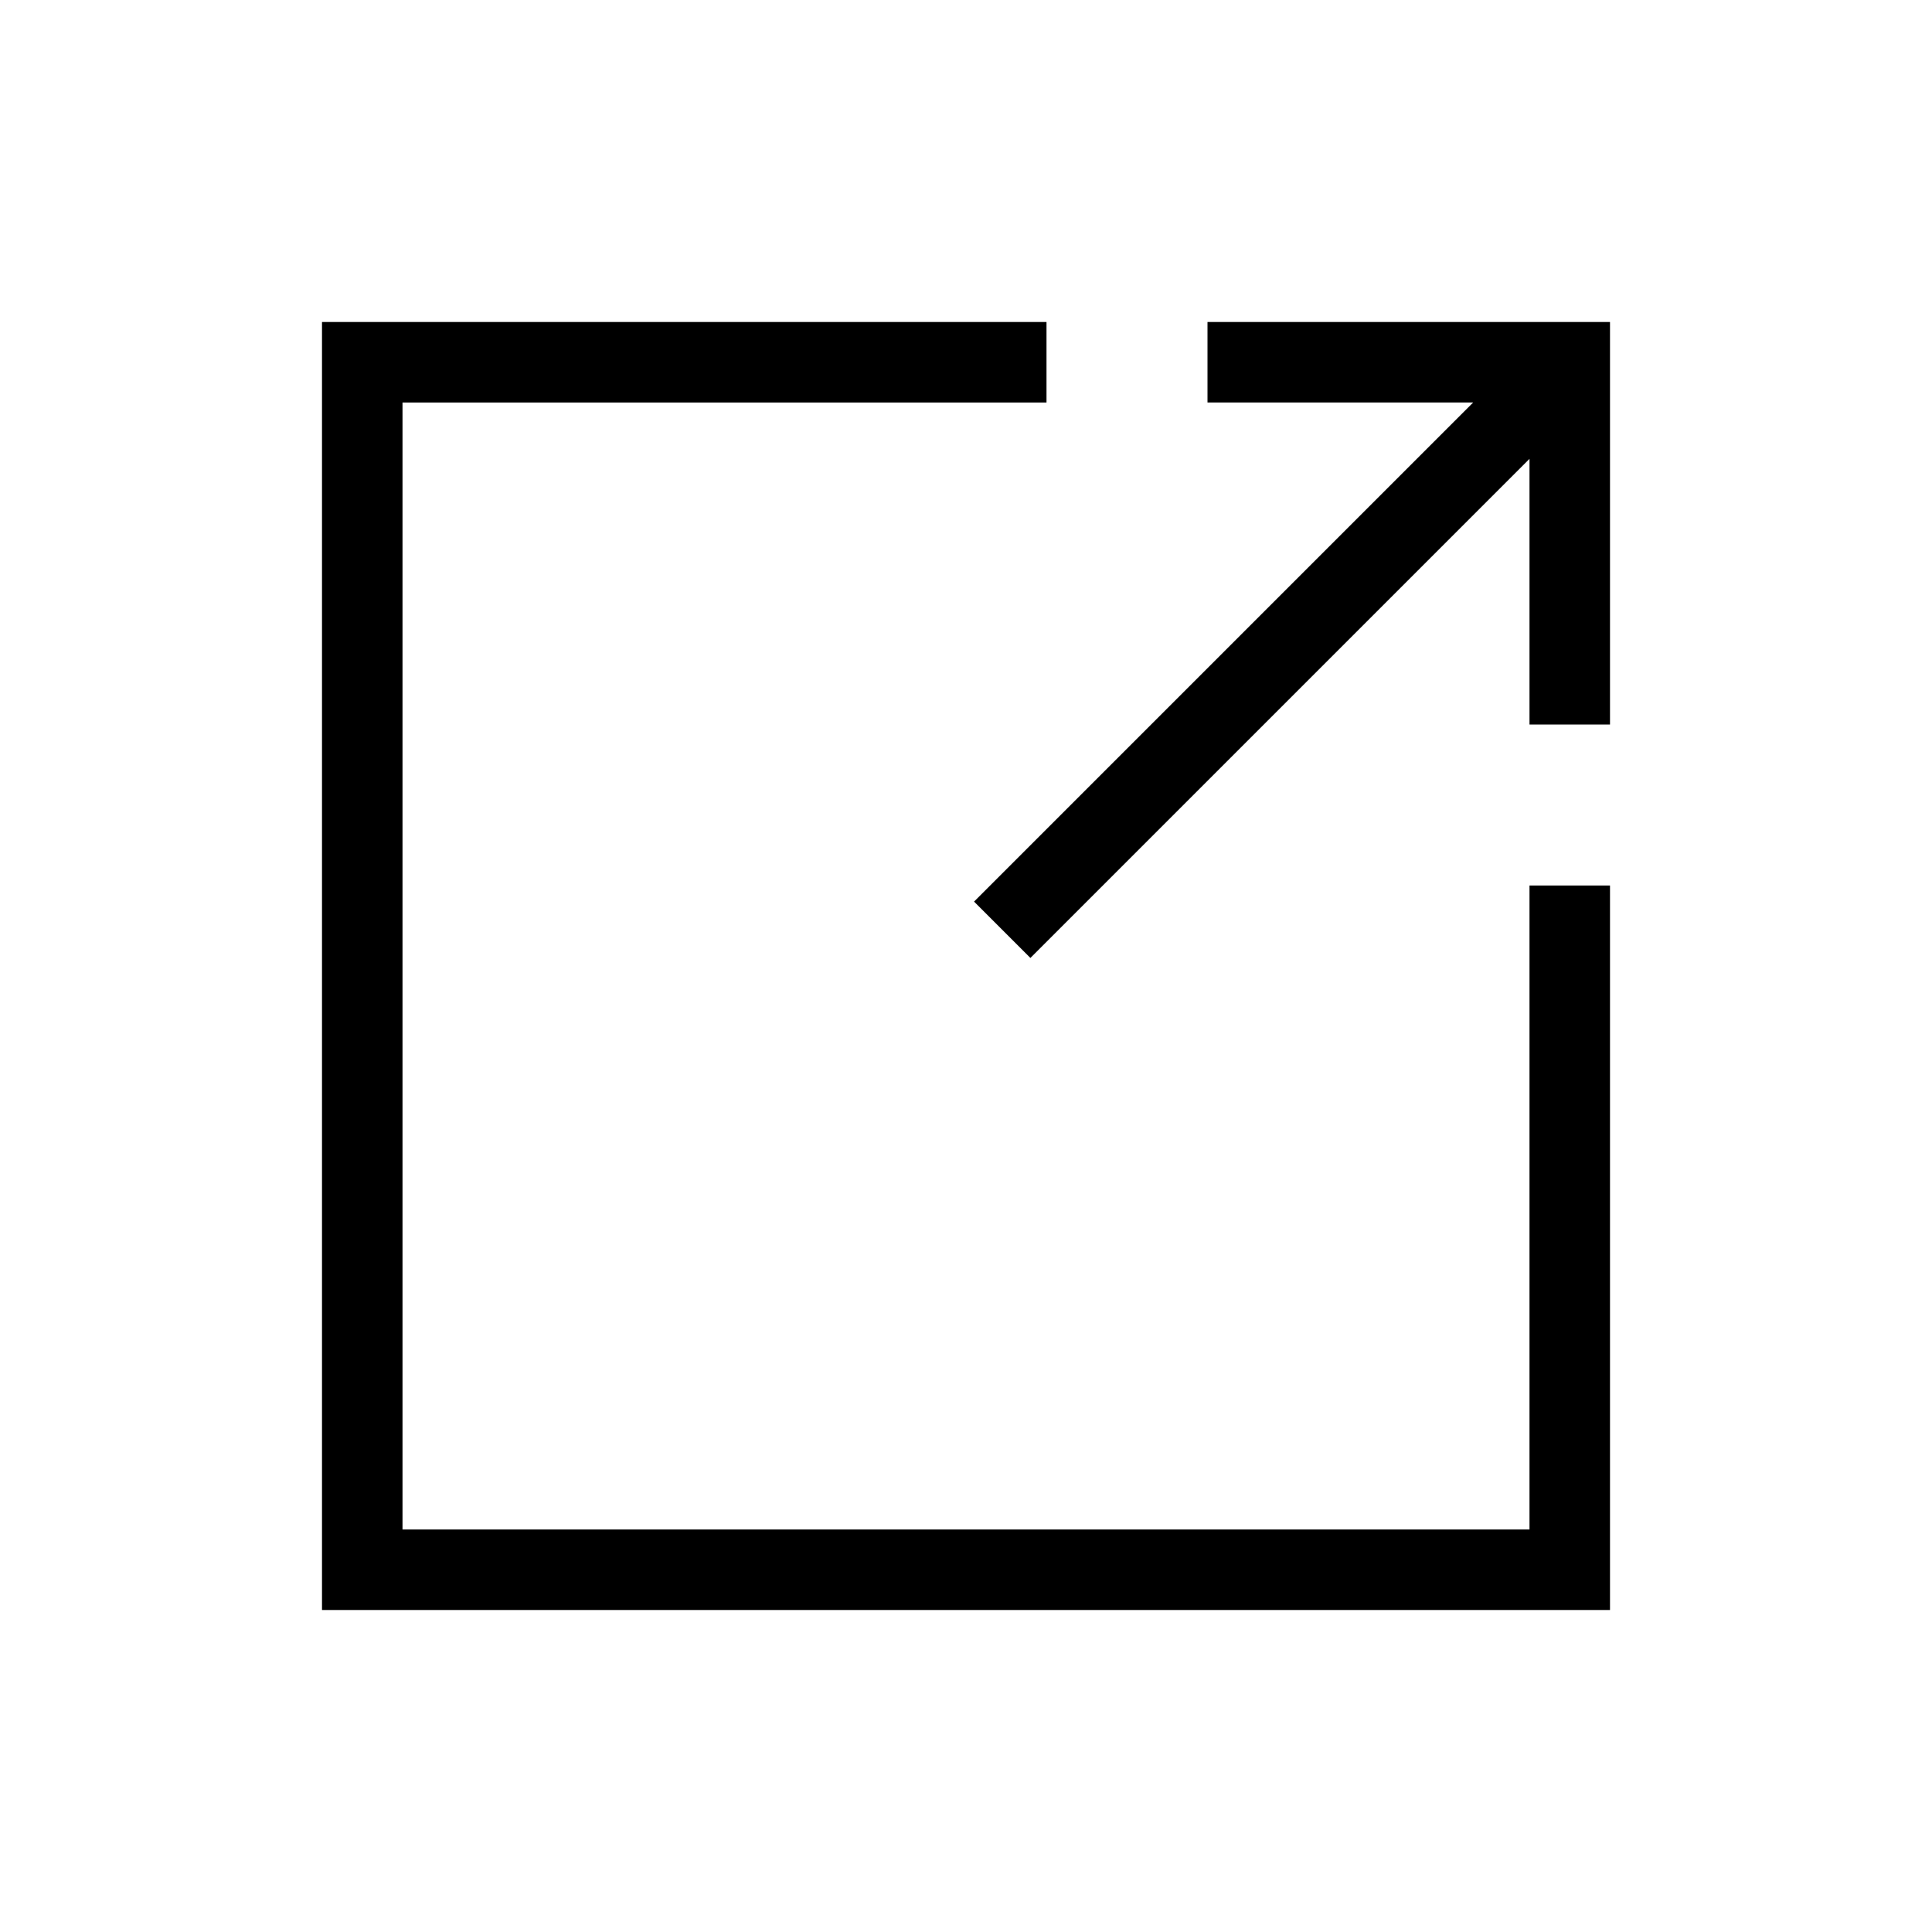
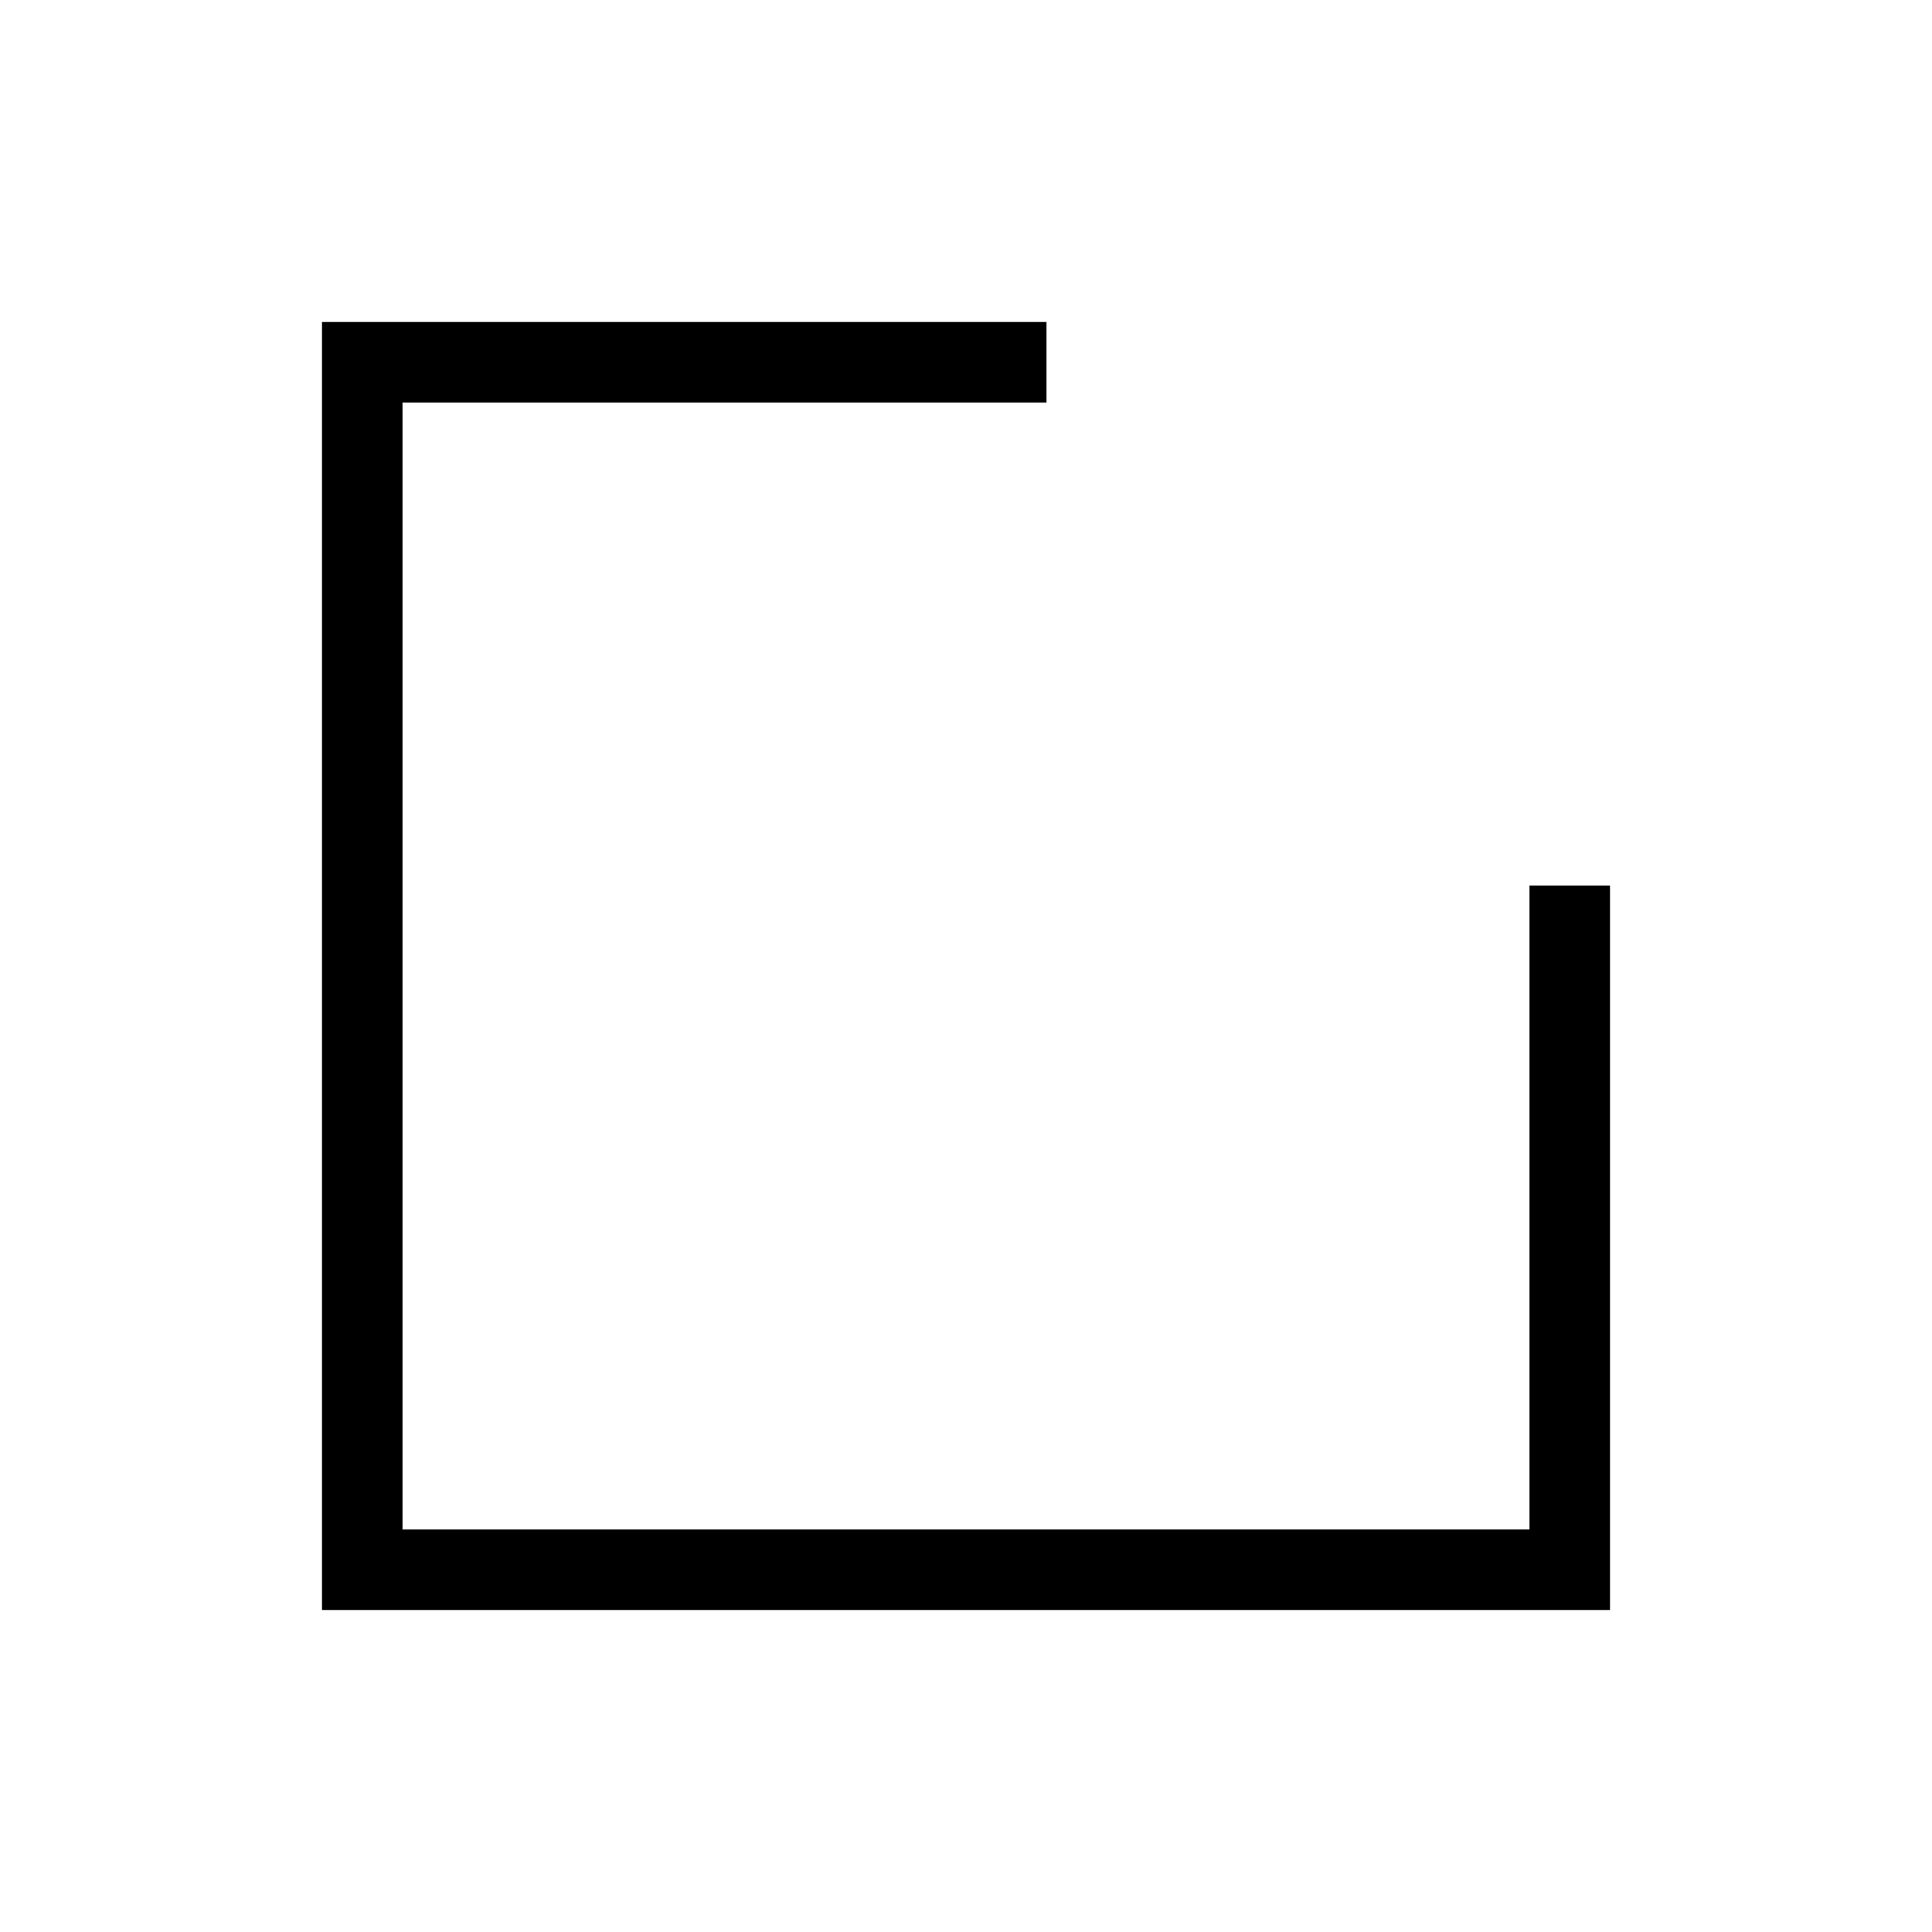
<svg xmlns="http://www.w3.org/2000/svg" version="1.1" id="icon" width="24" height="24" viewBox="0 0 24 24" style="enable-background:new 0 0 24 24;" xml:space="preserve">
  <g>
-     <polygon points="15,4 15,5 18.3,5 12.1,11.2 12.8,11.9 19,5.7 19,9 20,9 20,4  " />
    <polygon points="19,19 5,19 5,5 13,5 13,4 4,4 4,20 20,20 20,11 19,11  " />
  </g>
</svg>